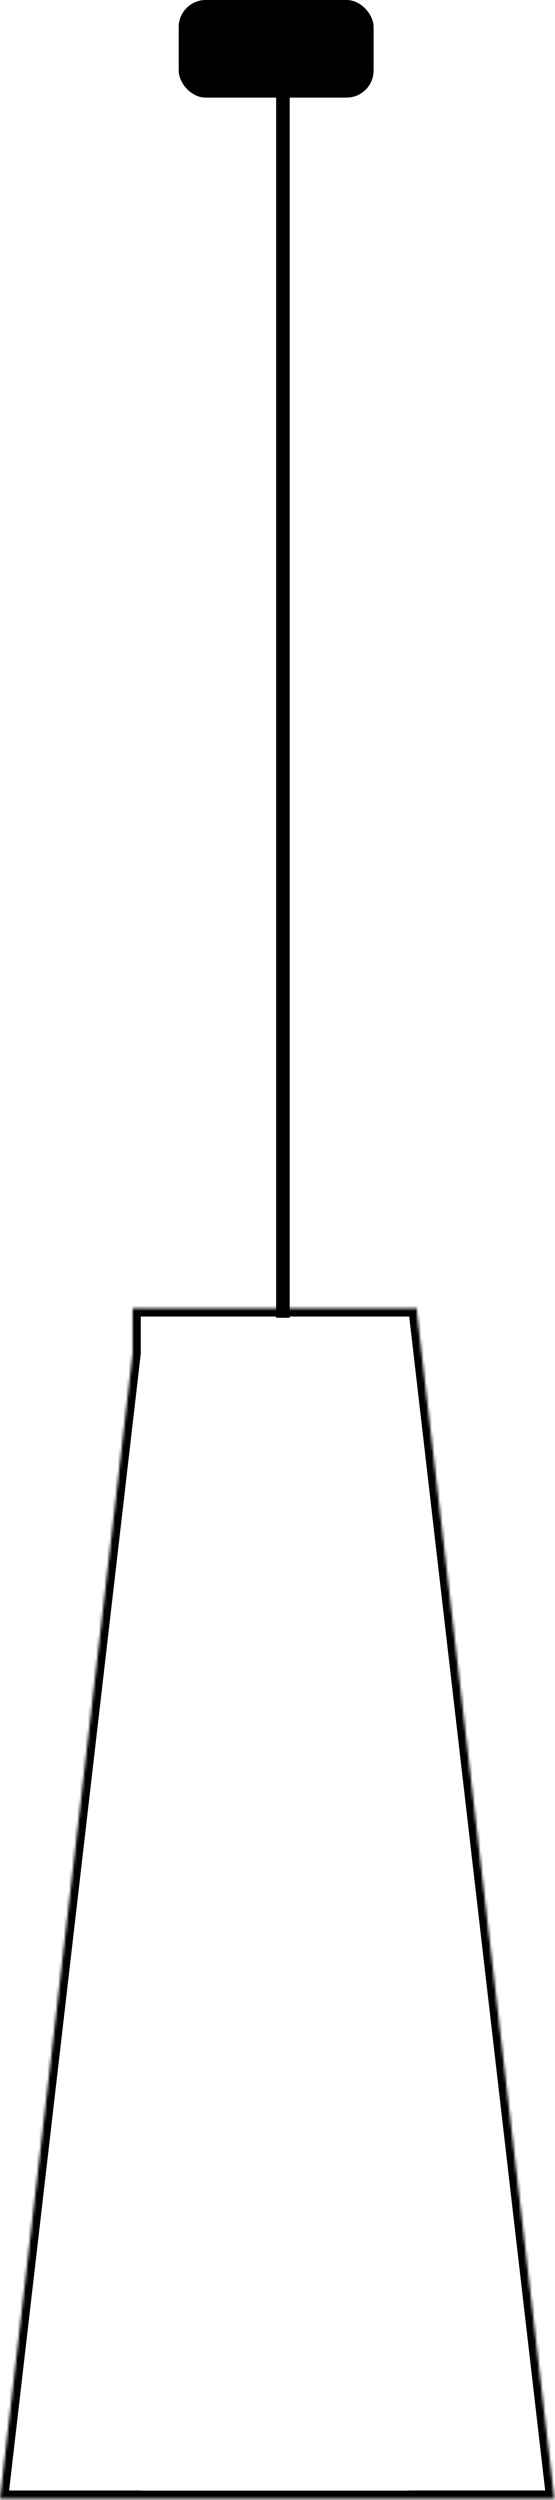
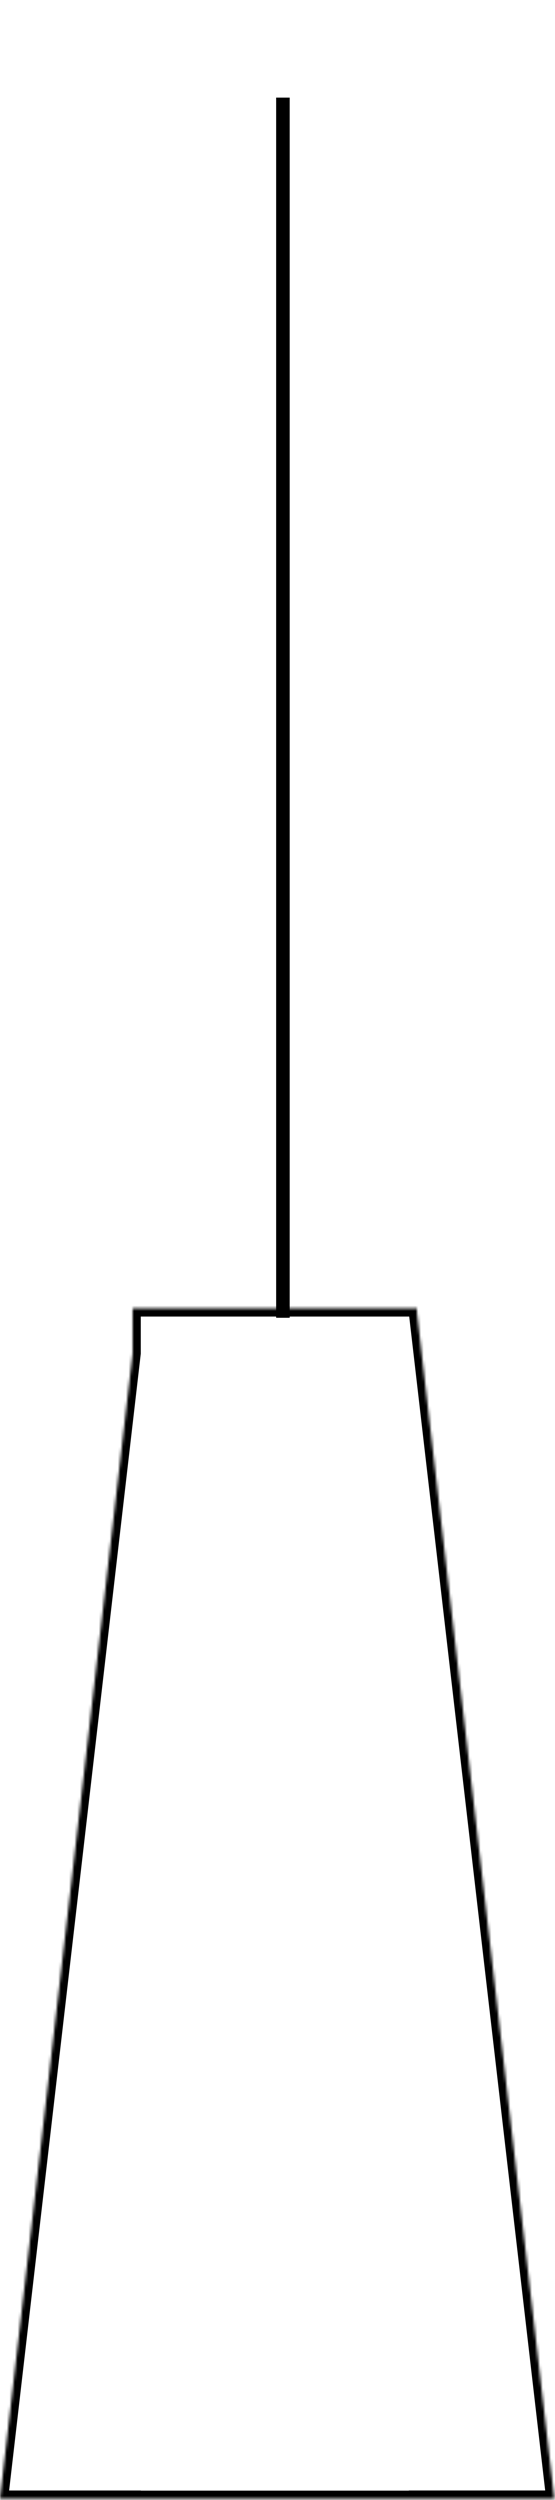
<svg xmlns="http://www.w3.org/2000/svg" width="205" height="922" viewBox="0 0 205 922" fill="none">
-   <rect x="66" width="72" height="36" rx="10" fill="black" />
  <line x1="104.5" y1="36" x2="104.5" y2="486" stroke="black" stroke-width="5" />
  <mask id="path-3-inside-1_734_598" fill="white">
    <path fill-rule="evenodd" clip-rule="evenodd" d="M153.758 482.551V482L153.822 482.551H154V484.088L204.738 921.501L154 921.5V921.551H49V921.502L0 921.503L49 499.076V482.551H50.917L50.98 482.002V482.551H153.758Z" />
  </mask>
  <path d="M153.758 482L156.738 481.654L150.758 482H153.758ZM153.758 482.551V485.551H156.758V482.551H153.758ZM153.822 482.551L150.842 482.896L151.15 485.551H153.822V482.551ZM154 482.551H157V479.551H154V482.551ZM154 484.088H151V484.261L151.02 484.434L154 484.088ZM204.738 921.501L204.738 924.501L208.106 924.501L207.718 921.155L204.738 921.501ZM154 921.5L154 918.5L151 918.5V921.5H154ZM154 921.551V924.551H157V921.551H154ZM49 921.551H46V924.551H49V921.551ZM49 921.502H52V918.502L49 918.502L49 921.502ZM0 921.503L-2.98 921.157L-3.368 924.503L2.80263e-05 924.503L0 921.503ZM49 499.076L51.98 499.421L52 499.249V499.076H49ZM49 482.551V479.551H46V482.551H49ZM50.917 482.551V485.551H53.589L53.897 482.896L50.917 482.551ZM50.98 482.002H53.98L48.001 481.656L50.98 482.002ZM50.98 482.551H47.98V485.551H50.98V482.551ZM150.758 482V482.551H156.758V482H150.758ZM156.802 482.205L156.738 481.654L150.778 482.346L150.842 482.896L156.802 482.205ZM154 479.551H153.822V485.551H154V479.551ZM157 484.088V482.551H151V484.088H157ZM207.718 921.155L156.98 483.742L151.02 484.434L201.758 921.847L207.718 921.155ZM154 924.5L204.738 924.501L204.738 918.501L154 918.5L154 924.5ZM157 921.551V921.5H151V921.551H157ZM49 924.551H154V918.551H49V924.551ZM46 921.502V921.551H52V921.502H46ZM2.80263e-05 924.503L49 924.502L49 918.502L-2.80263e-05 918.503L2.80263e-05 924.503ZM46.02 498.73L-2.98 921.157L2.98 921.849L51.98 499.421L46.02 498.73ZM46 482.551V499.076H52V482.551H46ZM50.917 479.551H49V485.551H50.917V479.551ZM48.001 481.656L47.937 482.205L53.897 482.896L53.961 482.348L48.001 481.656ZM53.98 482.551V482.002H47.98V482.551H53.98ZM153.758 479.551H50.98V485.551H153.758V479.551Z" fill="black" mask="url(#path-3-inside-1_734_598)" />
</svg>